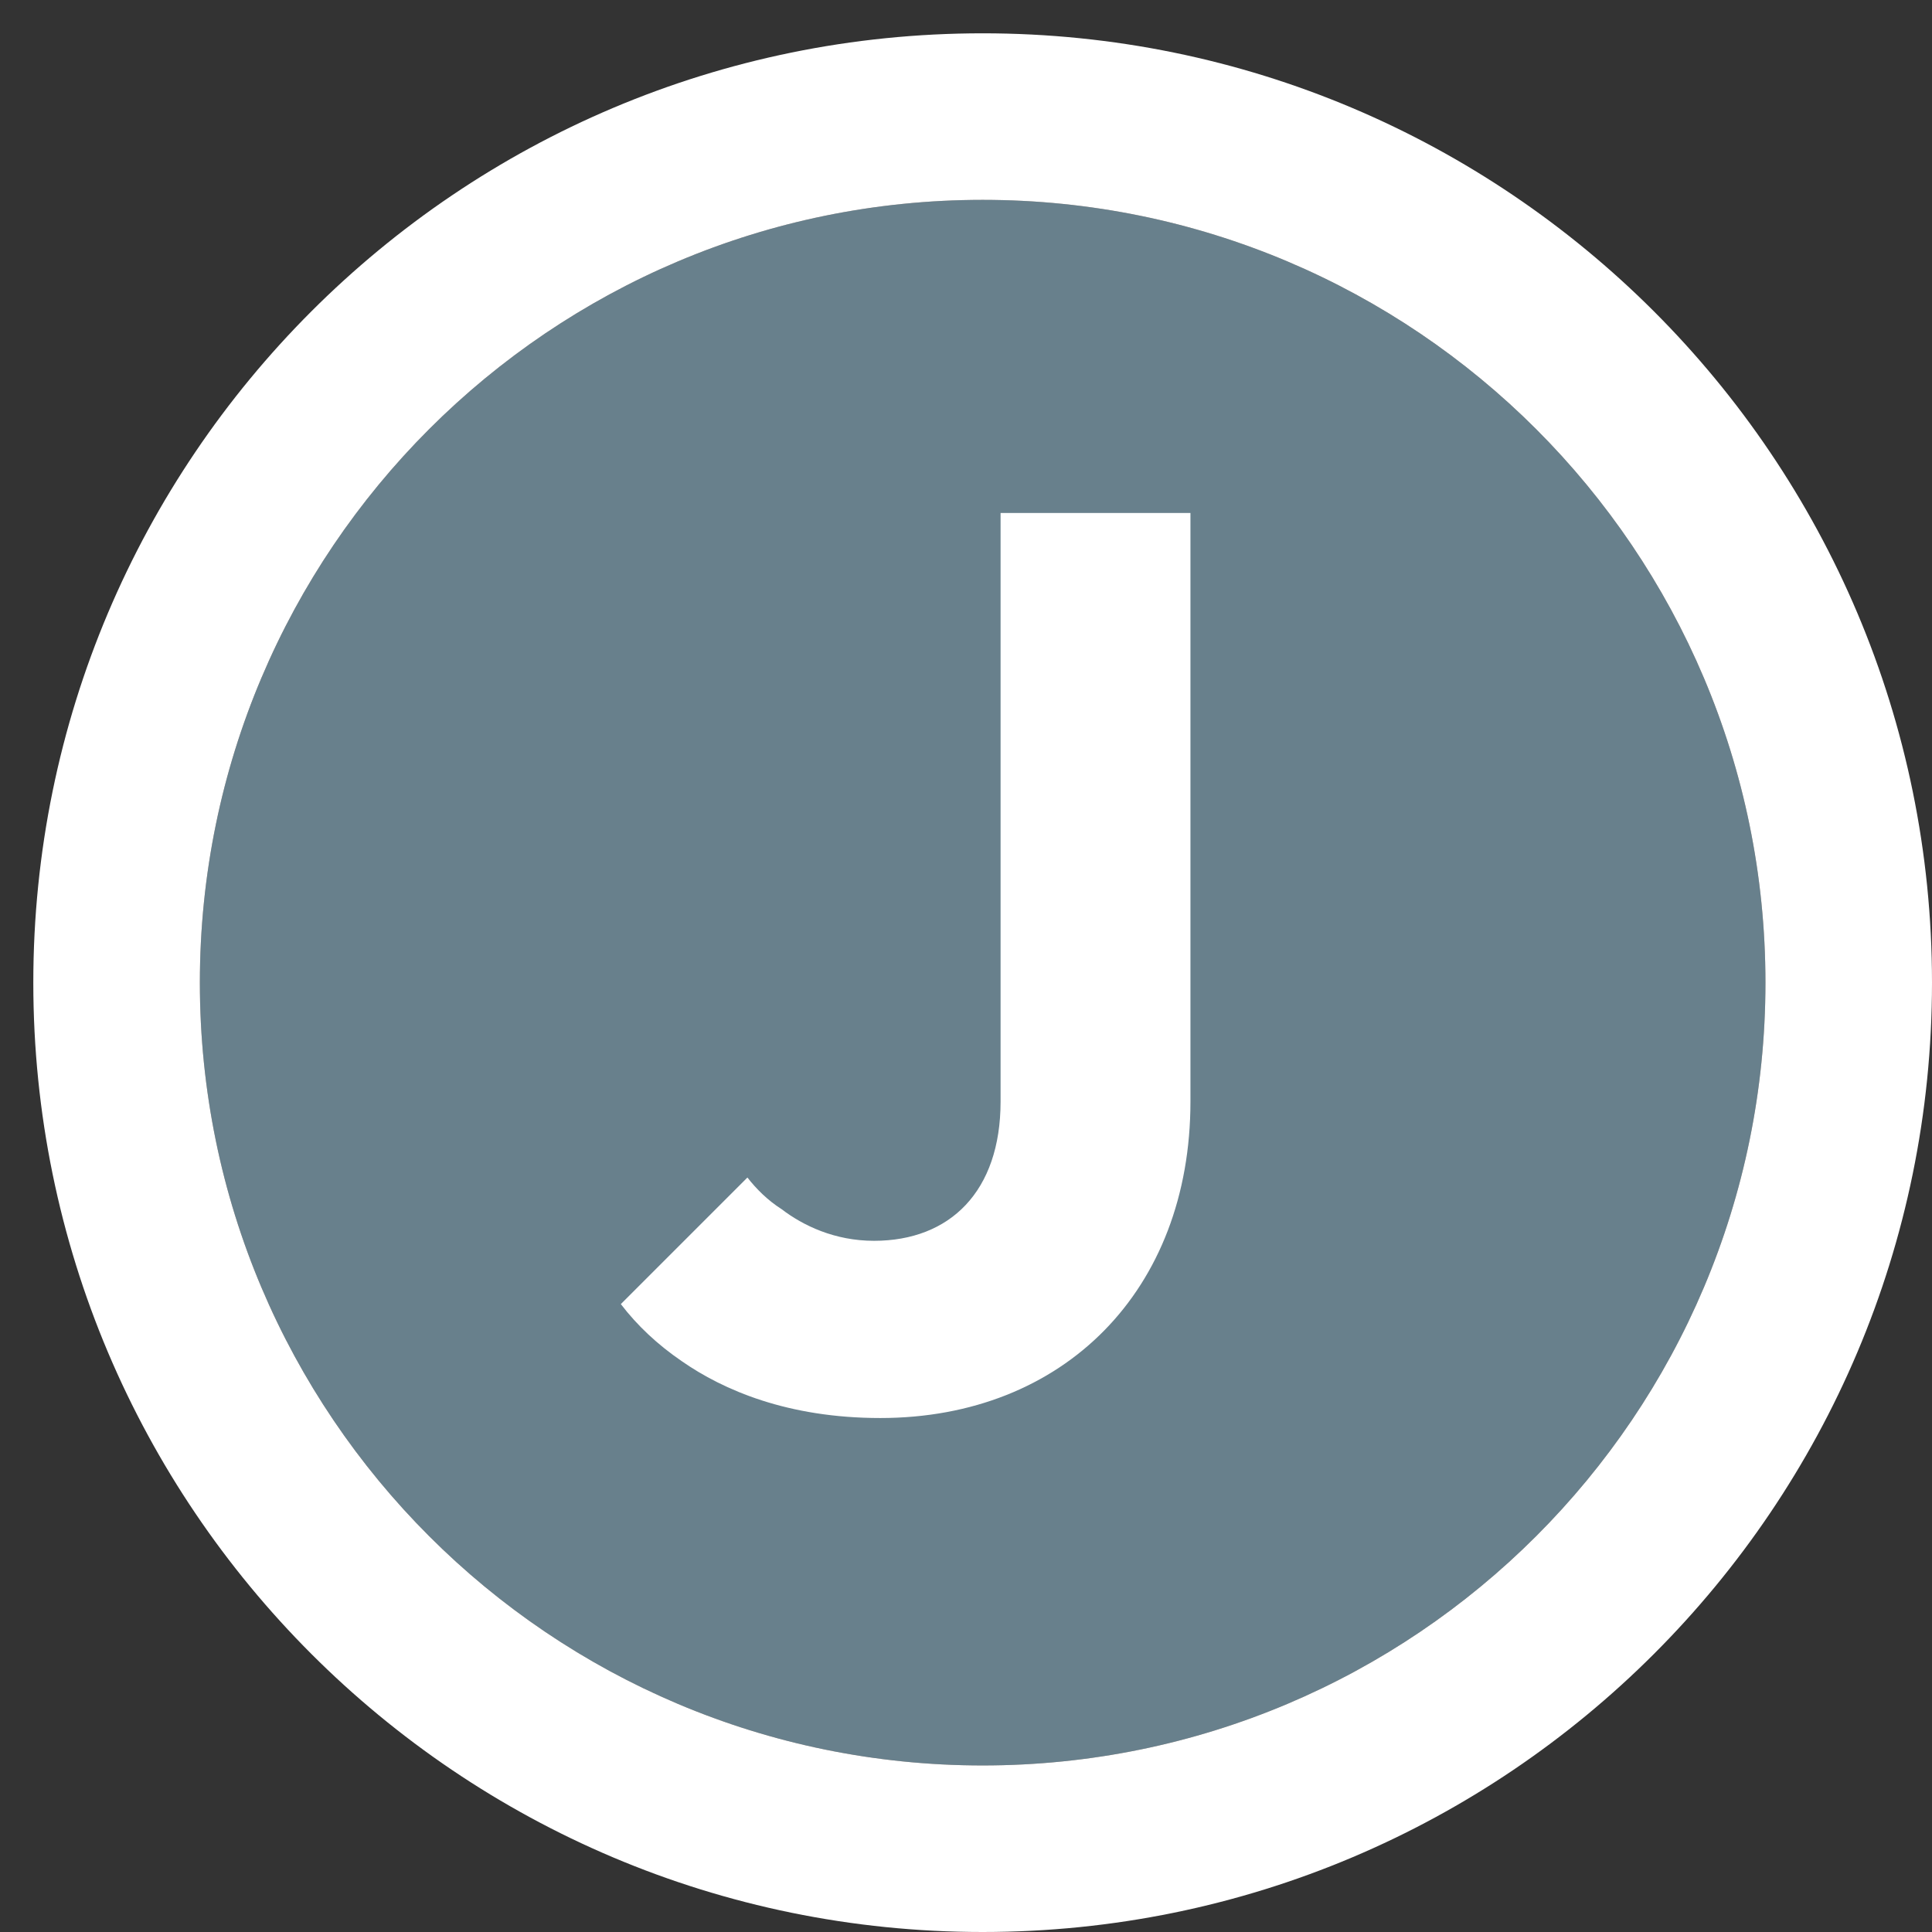
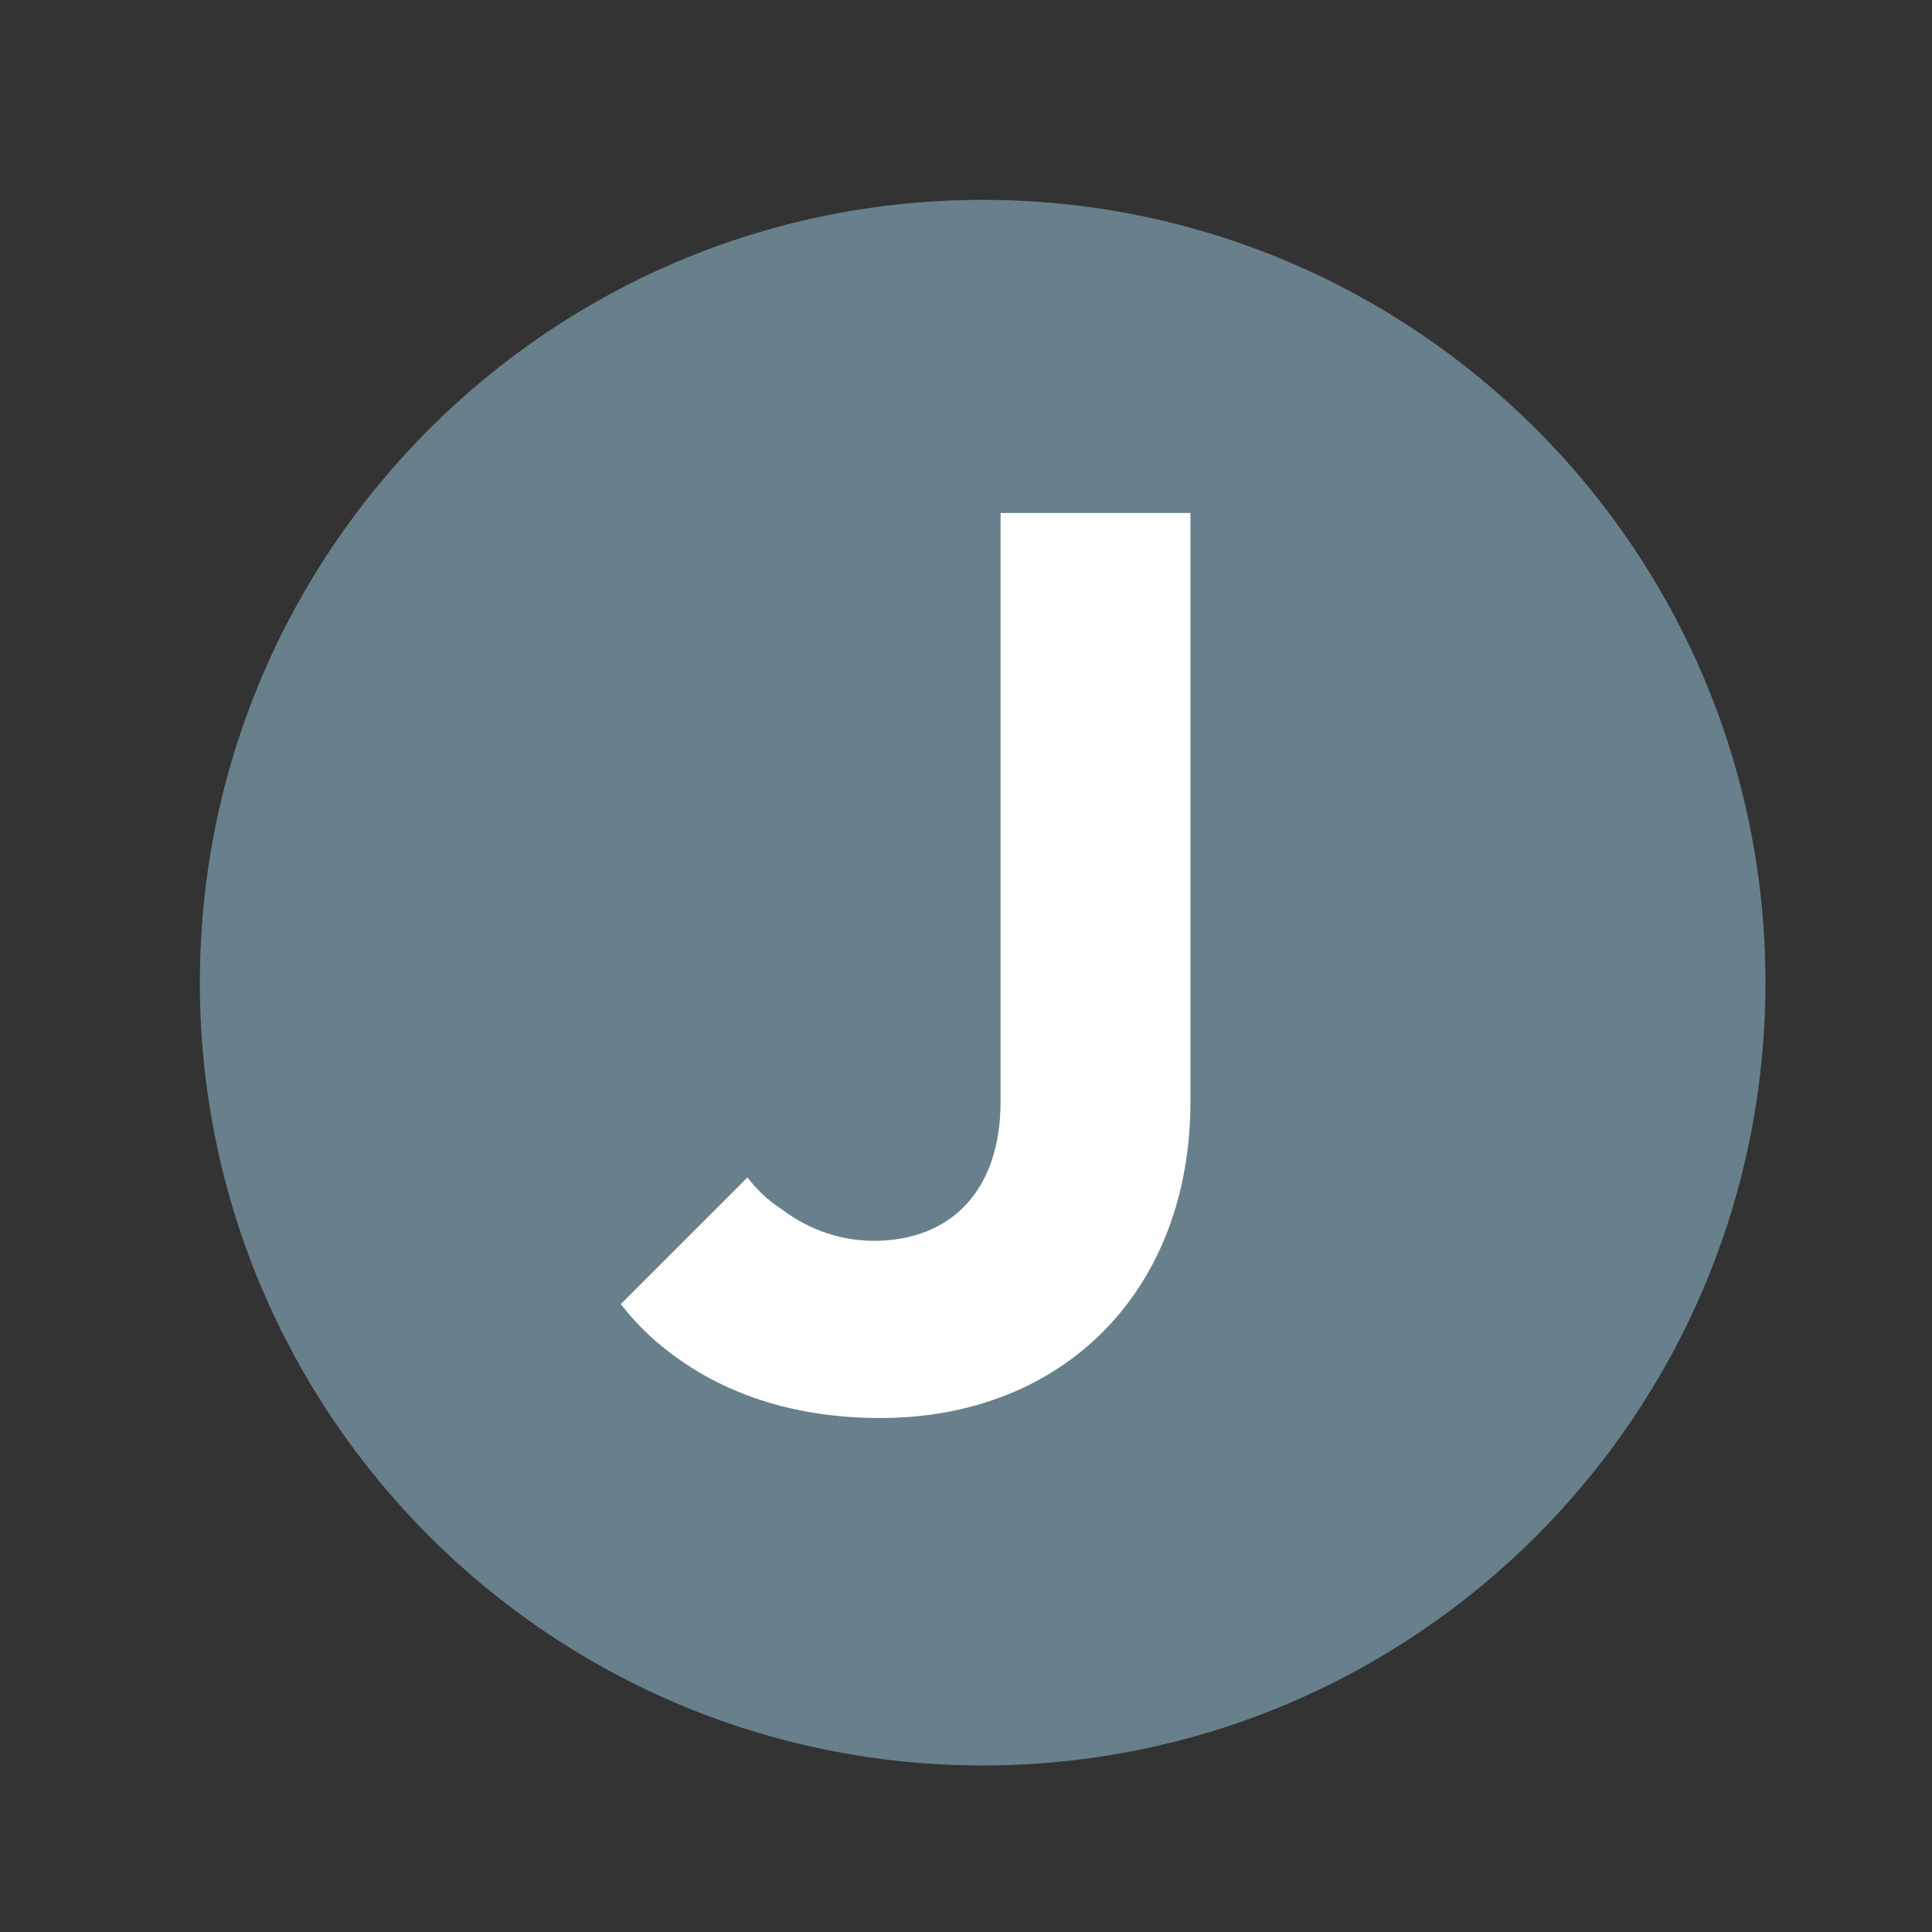
<svg xmlns="http://www.w3.org/2000/svg" width="29" height="29" viewBox="0 0 29 29" fill="none">
  <rect x="0" y="0" width="29" height="29" fill="#333333" stroke="none" />
  <path d="M26.5 14.75C26.5 21.239 21.239 26.5 14.75 26.5C8.261 26.5 3 21.239 3 14.75C3 8.261 8.261 3 14.75 3C21.239 3 26.5 8.261 26.5 14.75Z" fill="#68808C" />
-   <path fill-rule="evenodd" clip-rule="evenodd" d="M29 14.75C29 22.62 22.62 29 14.75 29C6.88 29 0.5 22.62 0.5 14.75C0.5 6.88 6.88 0.5 14.75 0.5C22.62 0.5 29 6.88 29 14.75ZM14.75 26.5C21.239 26.5 26.5 21.239 26.5 14.75C26.5 8.261 21.239 3 14.75 3C8.261 3 3 8.261 3 14.75C3 21.239 8.261 26.5 14.75 26.5Z" fill="white" />
  <path d="M9.319 19.575C9.566 19.898 9.87 20.183 10.231 20.43C10.858 20.867 11.827 21.285 13.214 21.285C15.969 21.285 17.869 19.366 17.869 16.535V7.7H15.019V16.535C15.019 17.884 14.259 18.625 13.119 18.625C12.53 18.625 12.055 18.397 11.732 18.15C11.523 18.017 11.352 17.846 11.219 17.675L9.319 19.575Z" fill="white" />
</svg>